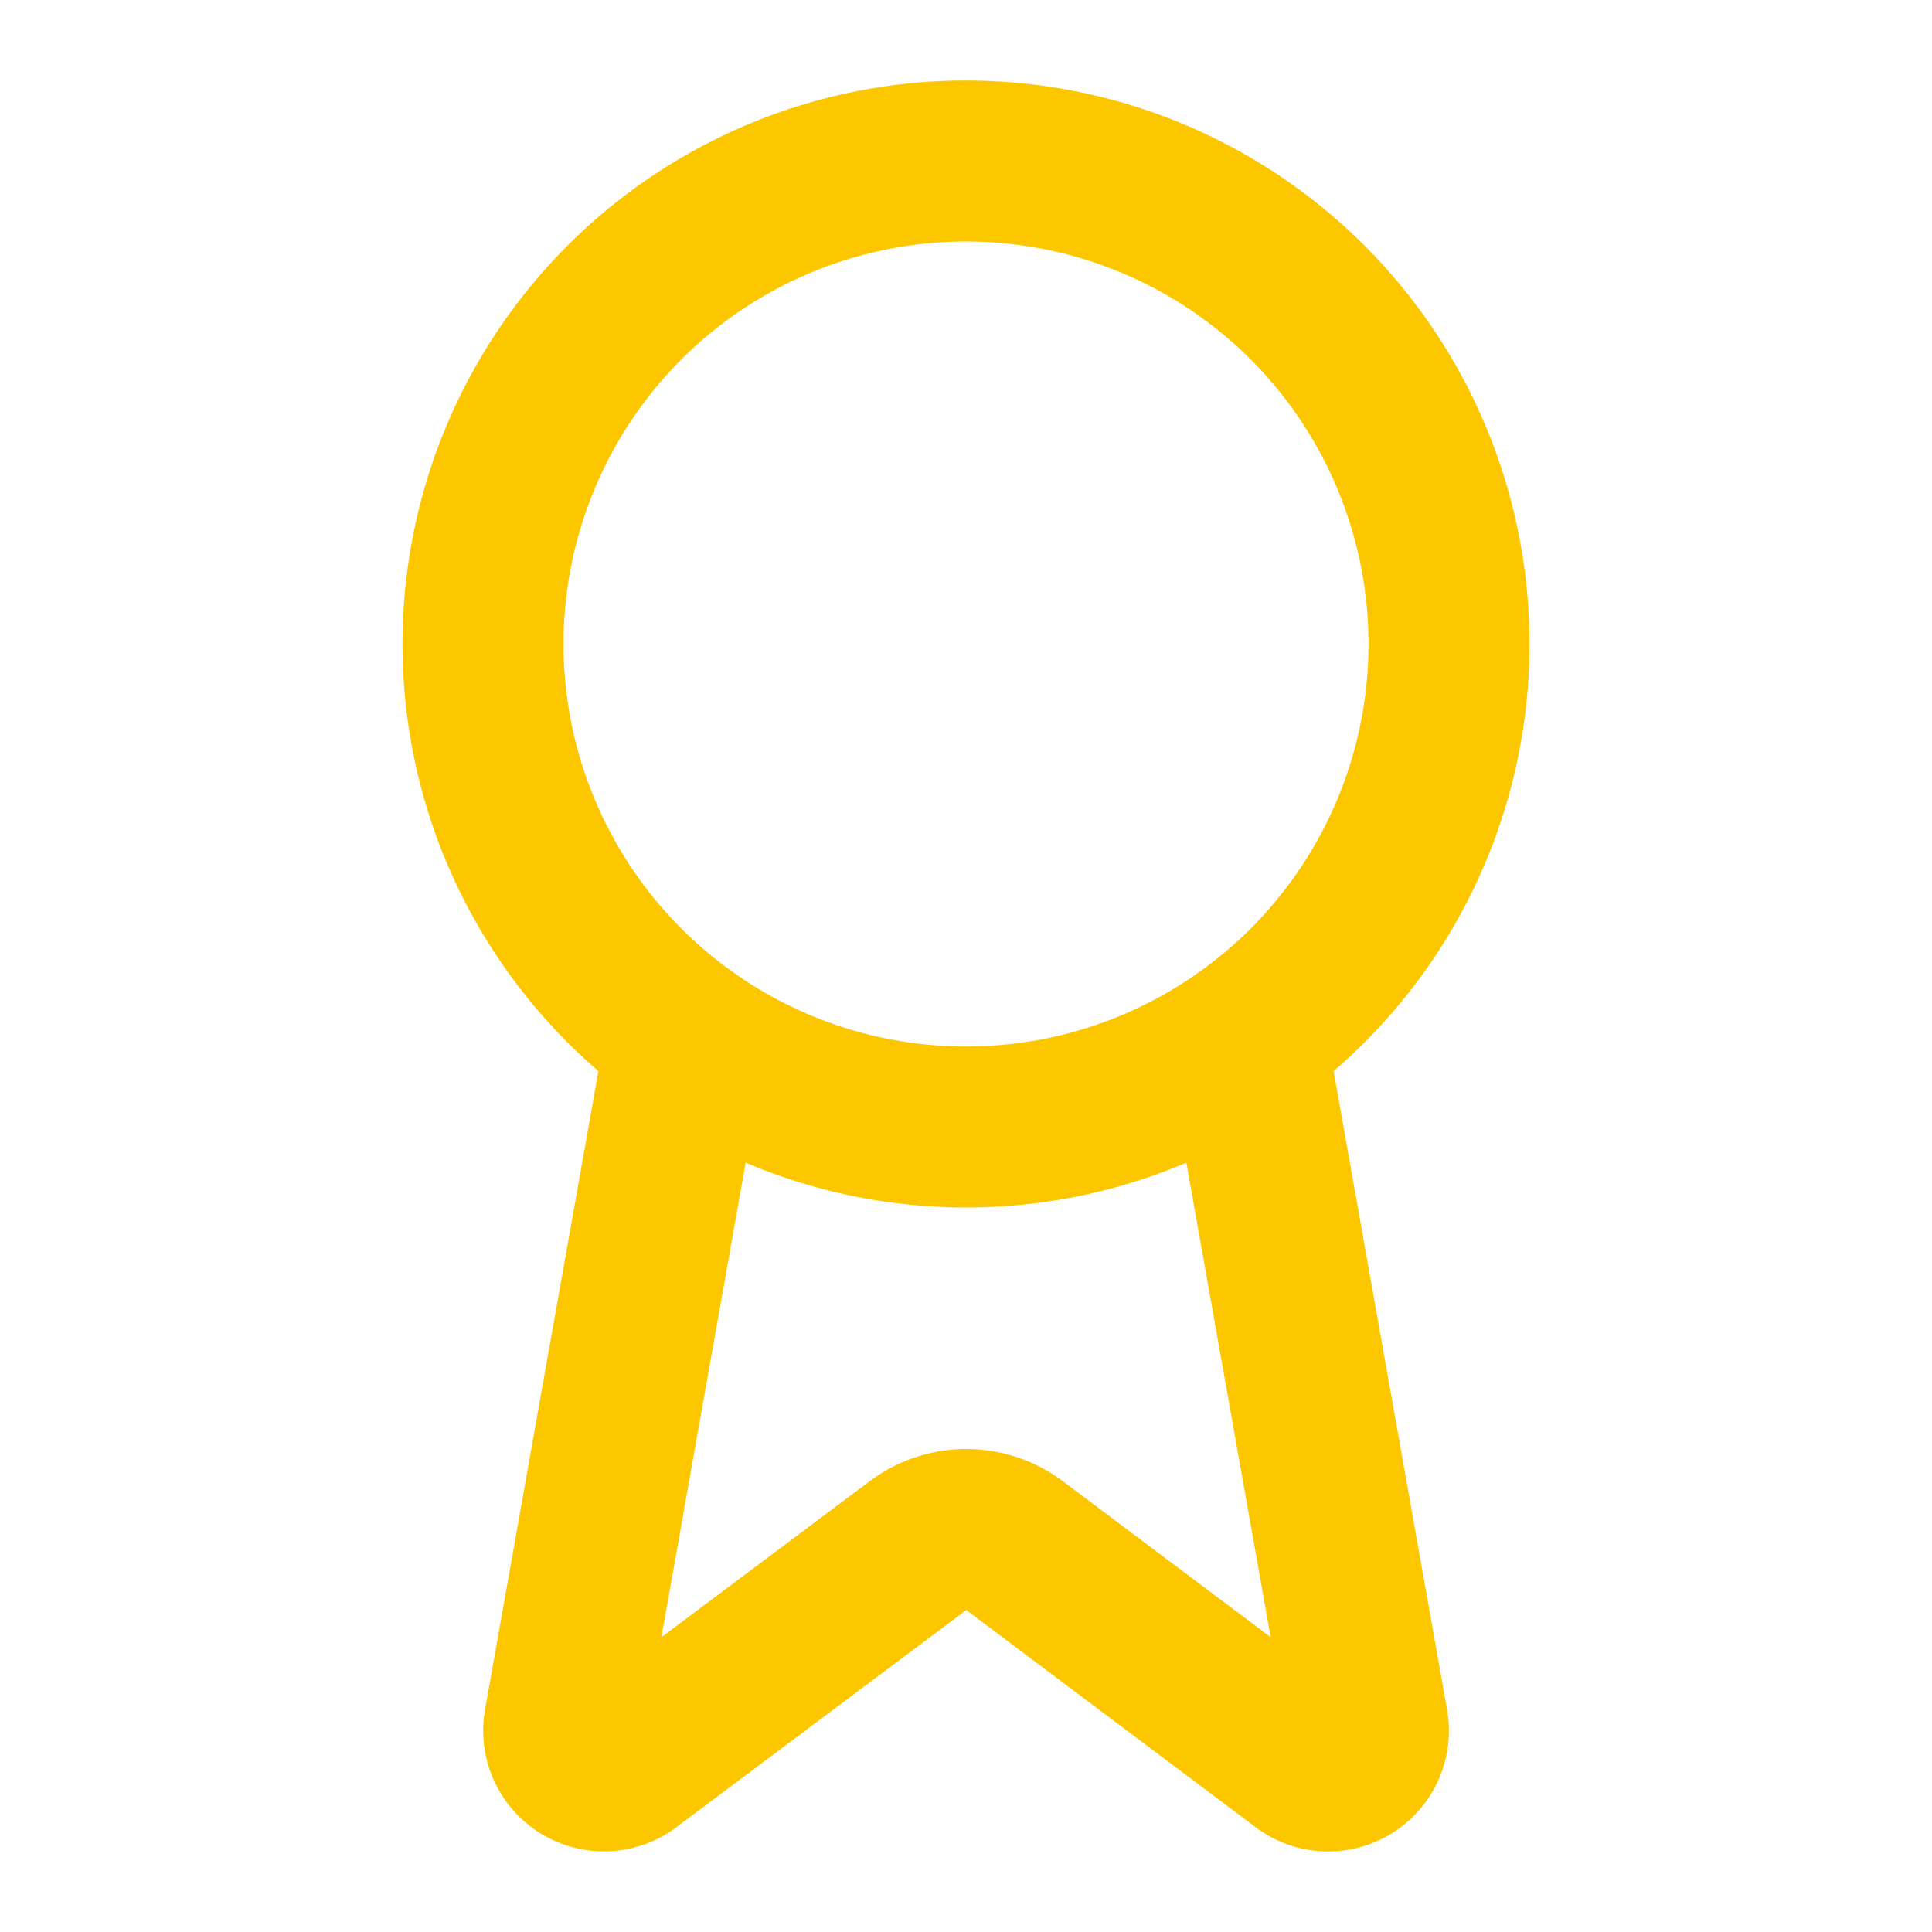
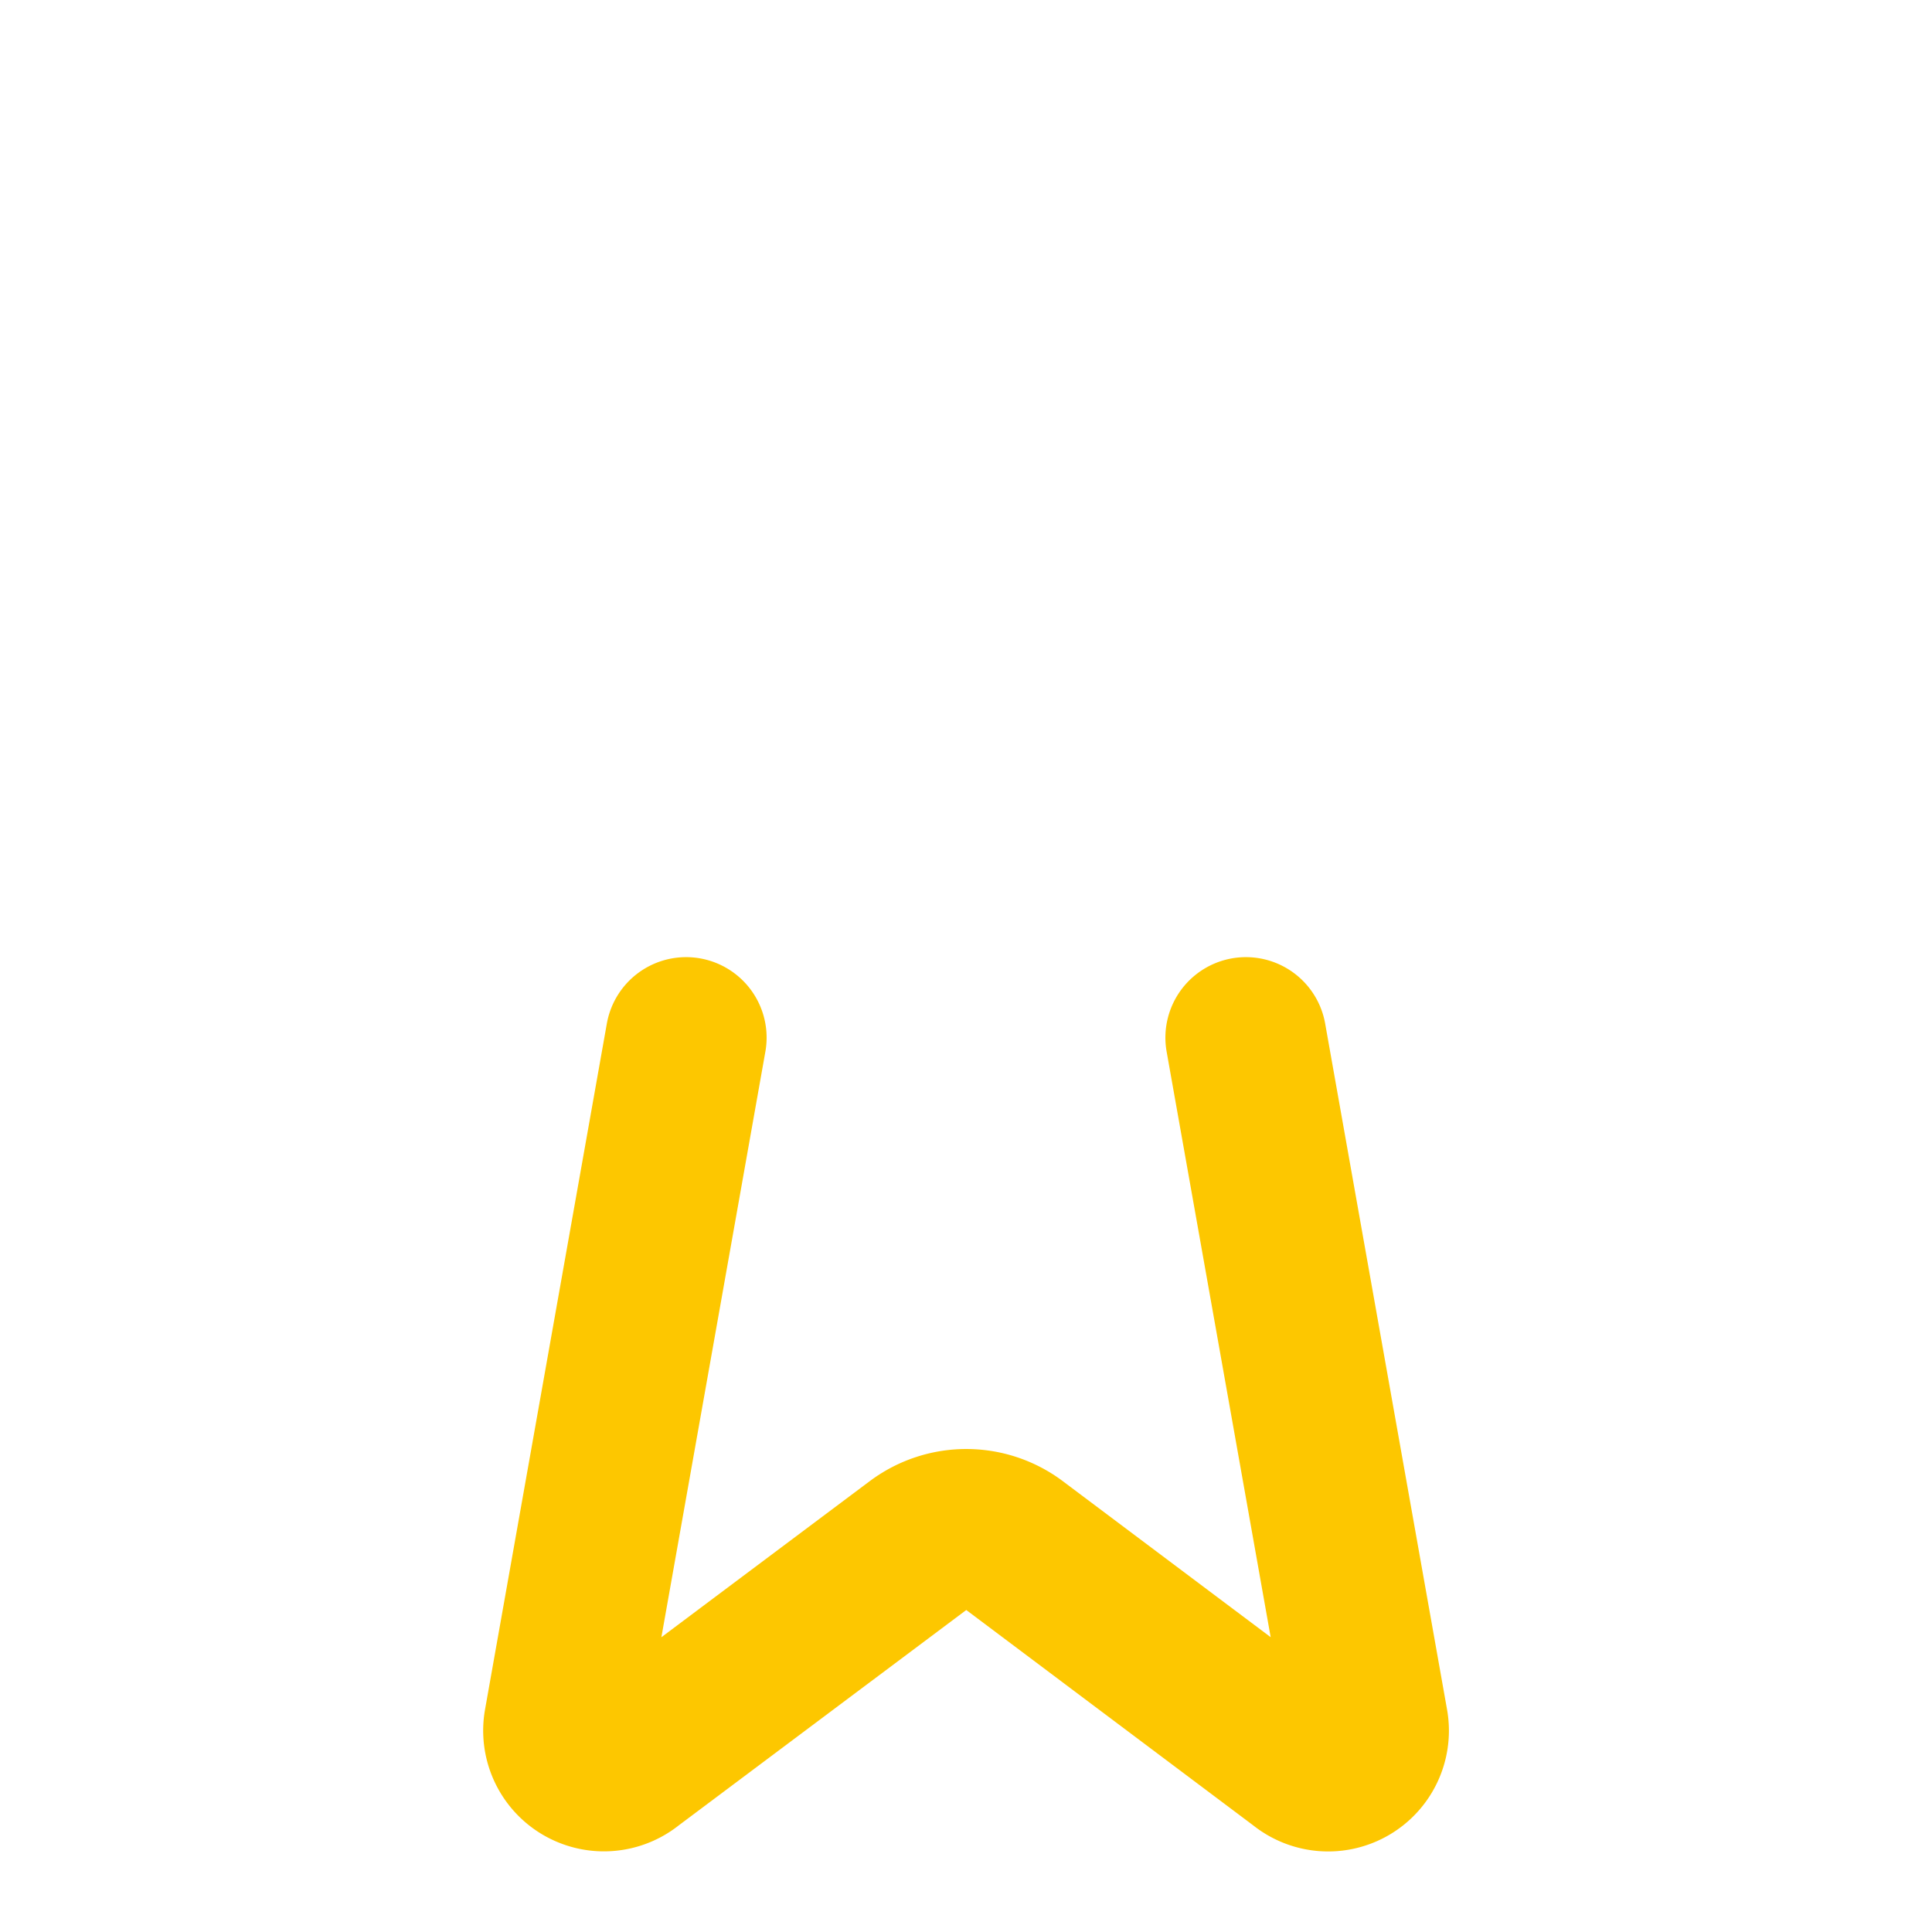
<svg xmlns="http://www.w3.org/2000/svg" width="24" height="24" viewBox="0 0 24 24" fill="none" stroke="#fdc700" stroke-width="2" stroke-linecap="round" stroke-linejoin="round">
  <path d="m15.477 12.89 1.515 8.526a.5.5 0 0 1-.81.47l-3.58-2.687a1 1 0 0 0-1.197 0l-3.586 2.686a.5.5 0 0 1-.81-.469l1.514-8.526" />
-   <circle cx="12" cy="8" r="6" />
</svg>